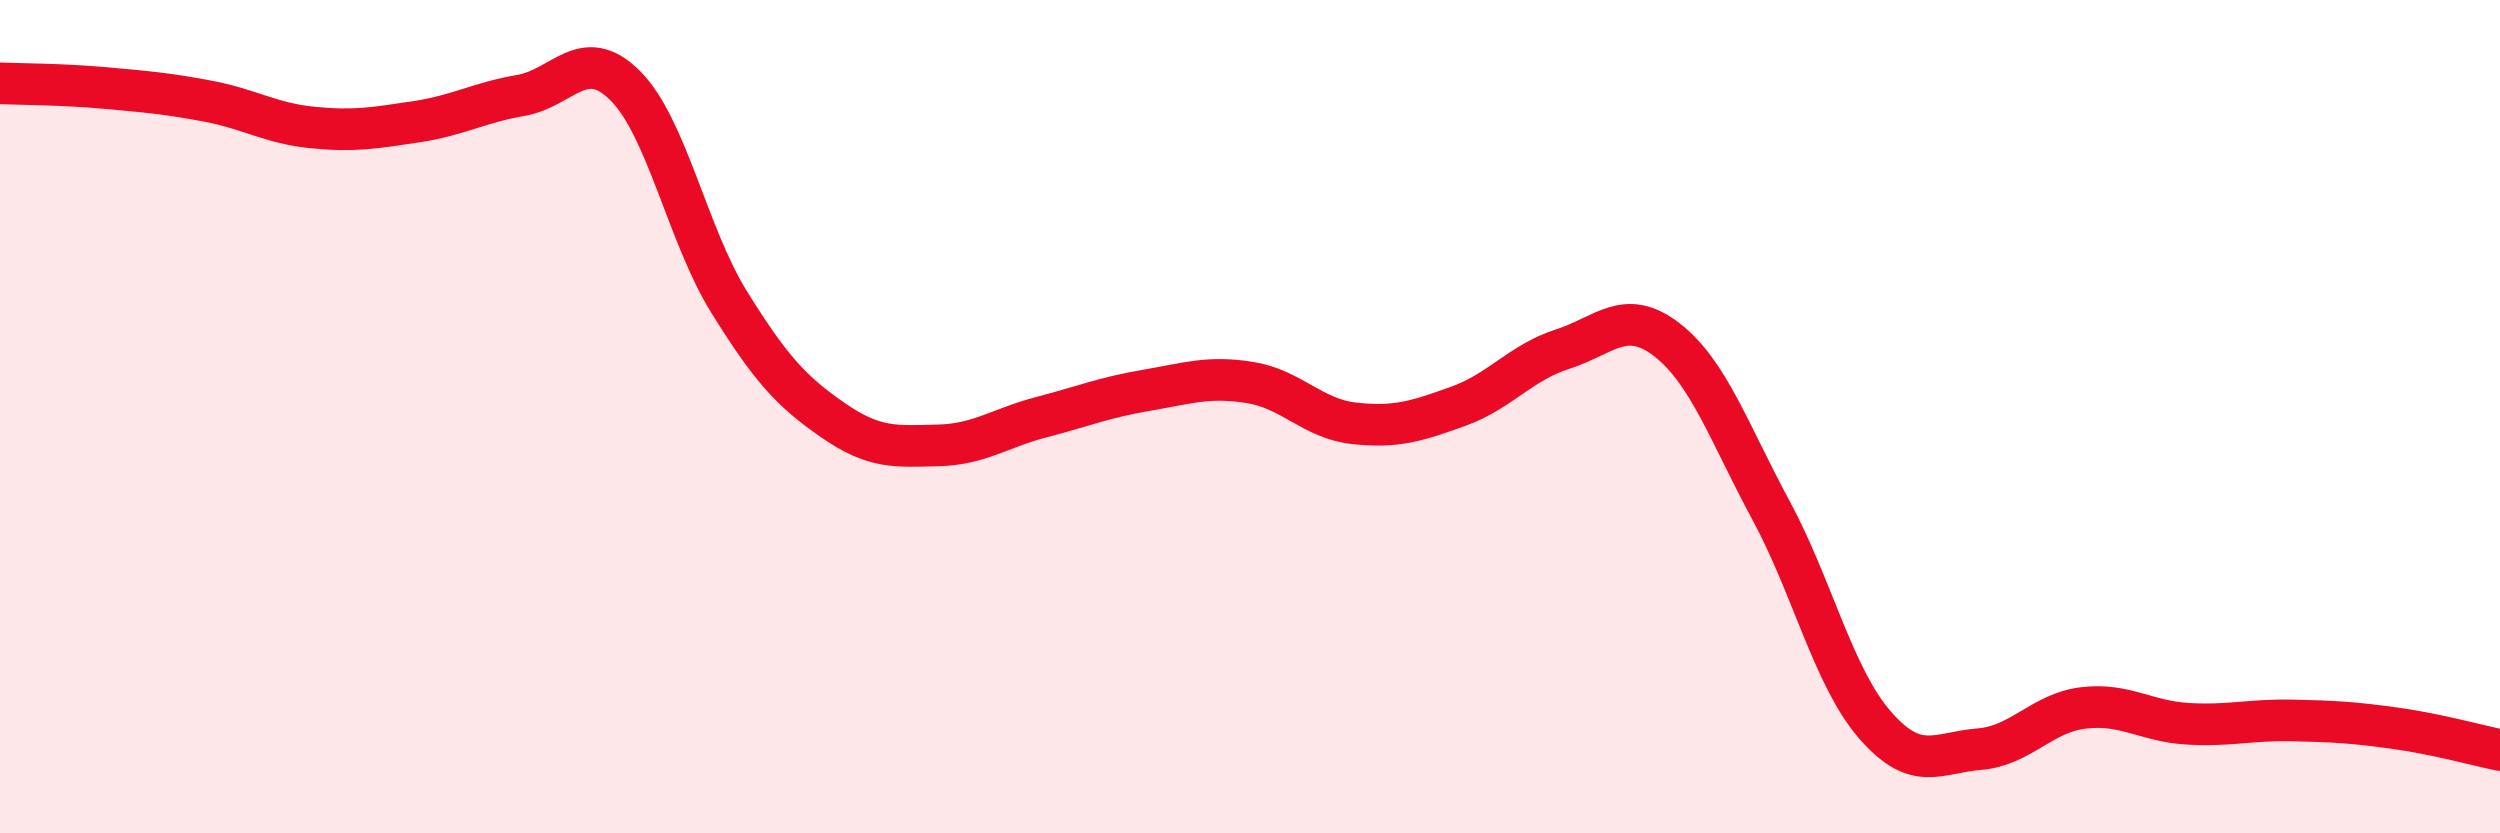
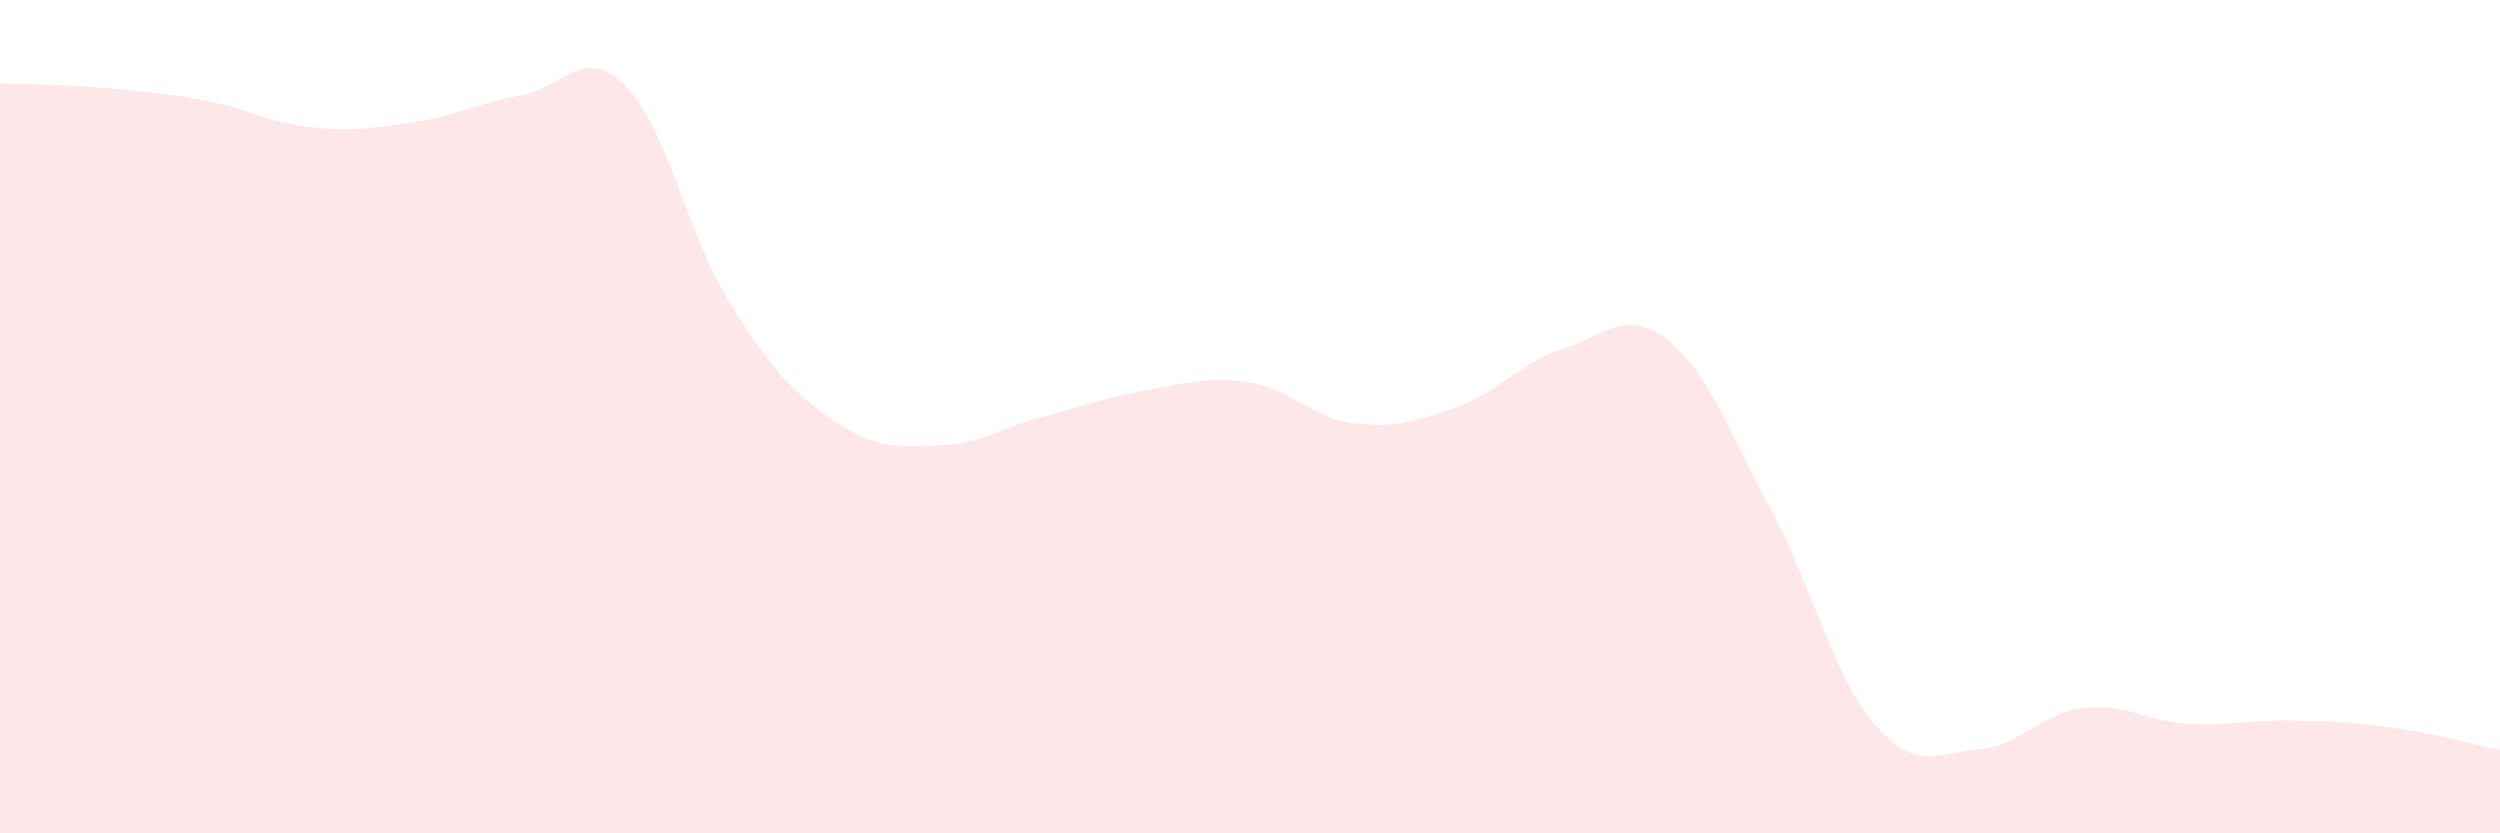
<svg xmlns="http://www.w3.org/2000/svg" width="60" height="20" viewBox="0 0 60 20">
  <path d="M 0,2 C 0.5,2.02 1.5,2.02 2.5,2.11 C 3.5,2.2 4,2.24 5,2.43 C 6,2.62 6.5,2.96 7.5,3.06 C 8.5,3.16 9,3.07 10,2.92 C 11,2.77 11.5,2.46 12.5,2.29 C 13.5,2.12 14,1.06 15,2.05 C 16,3.04 16.5,5.64 17.5,7.25 C 18.5,8.86 19,9.4 20,10.09 C 21,10.78 21.5,10.71 22.5,10.69 C 23.5,10.67 24,10.27 25,10.01 C 26,9.75 26.5,9.54 27.5,9.37 C 28.5,9.2 29,9.02 30,9.18 C 31,9.34 31.5,10.05 32.5,10.16 C 33.5,10.27 34,10.11 35,9.75 C 36,9.39 36.5,8.7 37.5,8.38 C 38.5,8.06 39,7.38 40,8.15 C 41,8.92 41.5,10.39 42.5,12.24 C 43.5,14.09 44,16.25 45,17.4 C 46,18.55 46.5,18.06 47.5,17.98 C 48.5,17.9 49,17.11 50,16.99 C 51,16.87 51.5,17.31 52.5,17.37 C 53.5,17.43 54,17.27 55,17.29 C 56,17.31 56.5,17.34 57.5,17.48 C 58.5,17.62 59.5,17.9 60,18L60 20L0 20Z" fill="#EB0A25" opacity="0.1" stroke-linecap="round" stroke-linejoin="round" />
-   <path d="M 0,2 C 0.5,2.02 1.5,2.02 2.5,2.11 C 3.5,2.2 4,2.24 5,2.43 C 6,2.62 6.5,2.96 7.5,3.06 C 8.5,3.16 9,3.07 10,2.92 C 11,2.77 11.5,2.46 12.5,2.29 C 13.5,2.12 14,1.06 15,2.05 C 16,3.04 16.5,5.64 17.5,7.25 C 18.5,8.86 19,9.4 20,10.09 C 21,10.78 21.5,10.71 22.5,10.69 C 23.5,10.67 24,10.27 25,10.01 C 26,9.75 26.5,9.54 27.5,9.37 C 28.5,9.2 29,9.02 30,9.18 C 31,9.34 31.5,10.05 32.5,10.16 C 33.5,10.27 34,10.11 35,9.75 C 36,9.39 36.5,8.7 37.5,8.38 C 38.5,8.06 39,7.38 40,8.15 C 41,8.92 41.5,10.39 42.5,12.24 C 43.5,14.09 44,16.25 45,17.4 C 46,18.55 46.5,18.06 47.5,17.98 C 48.5,17.9 49,17.11 50,16.99 C 51,16.87 51.5,17.31 52.5,17.37 C 53.5,17.43 54,17.27 55,17.29 C 56,17.31 56.5,17.34 57.5,17.48 C 58.5,17.62 59.5,17.9 60,18" stroke="#EB0A25" stroke-width="1" fill="none" stroke-linecap="round" stroke-linejoin="round" />
</svg>